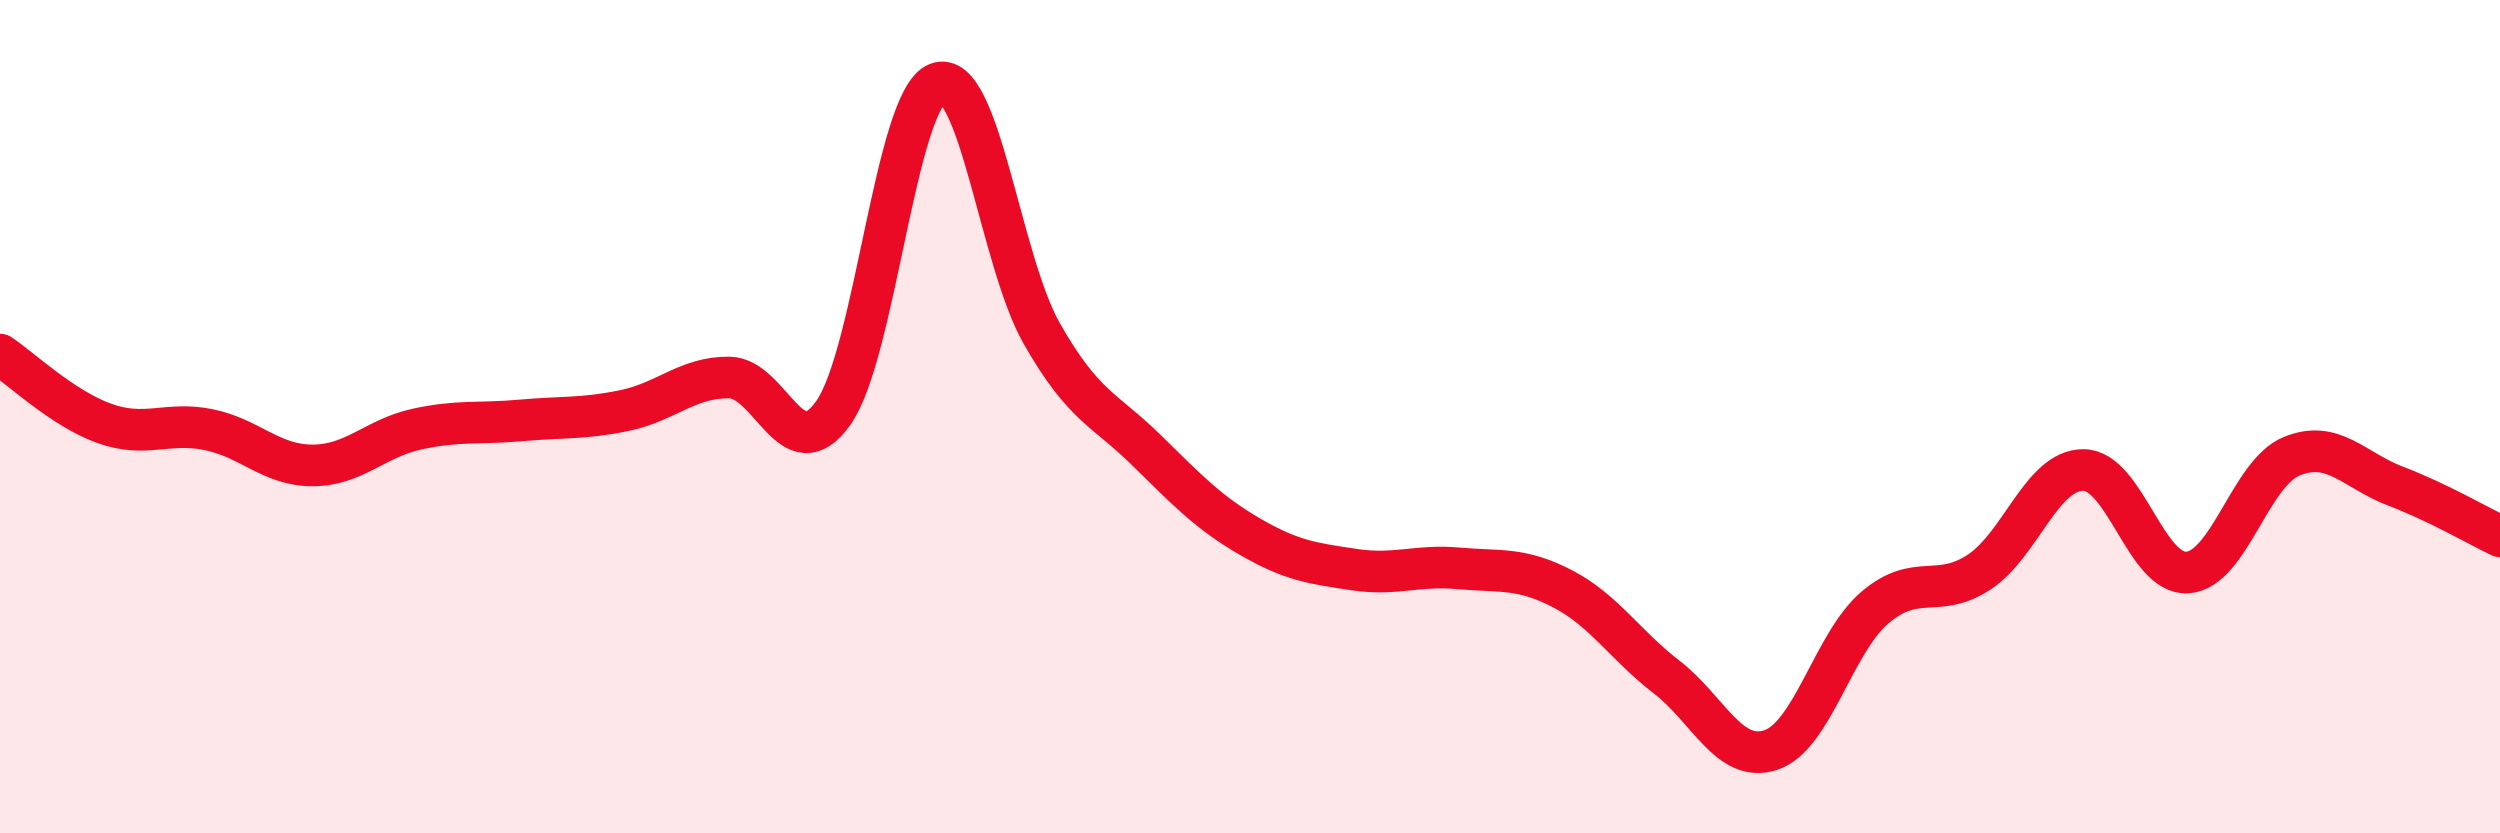
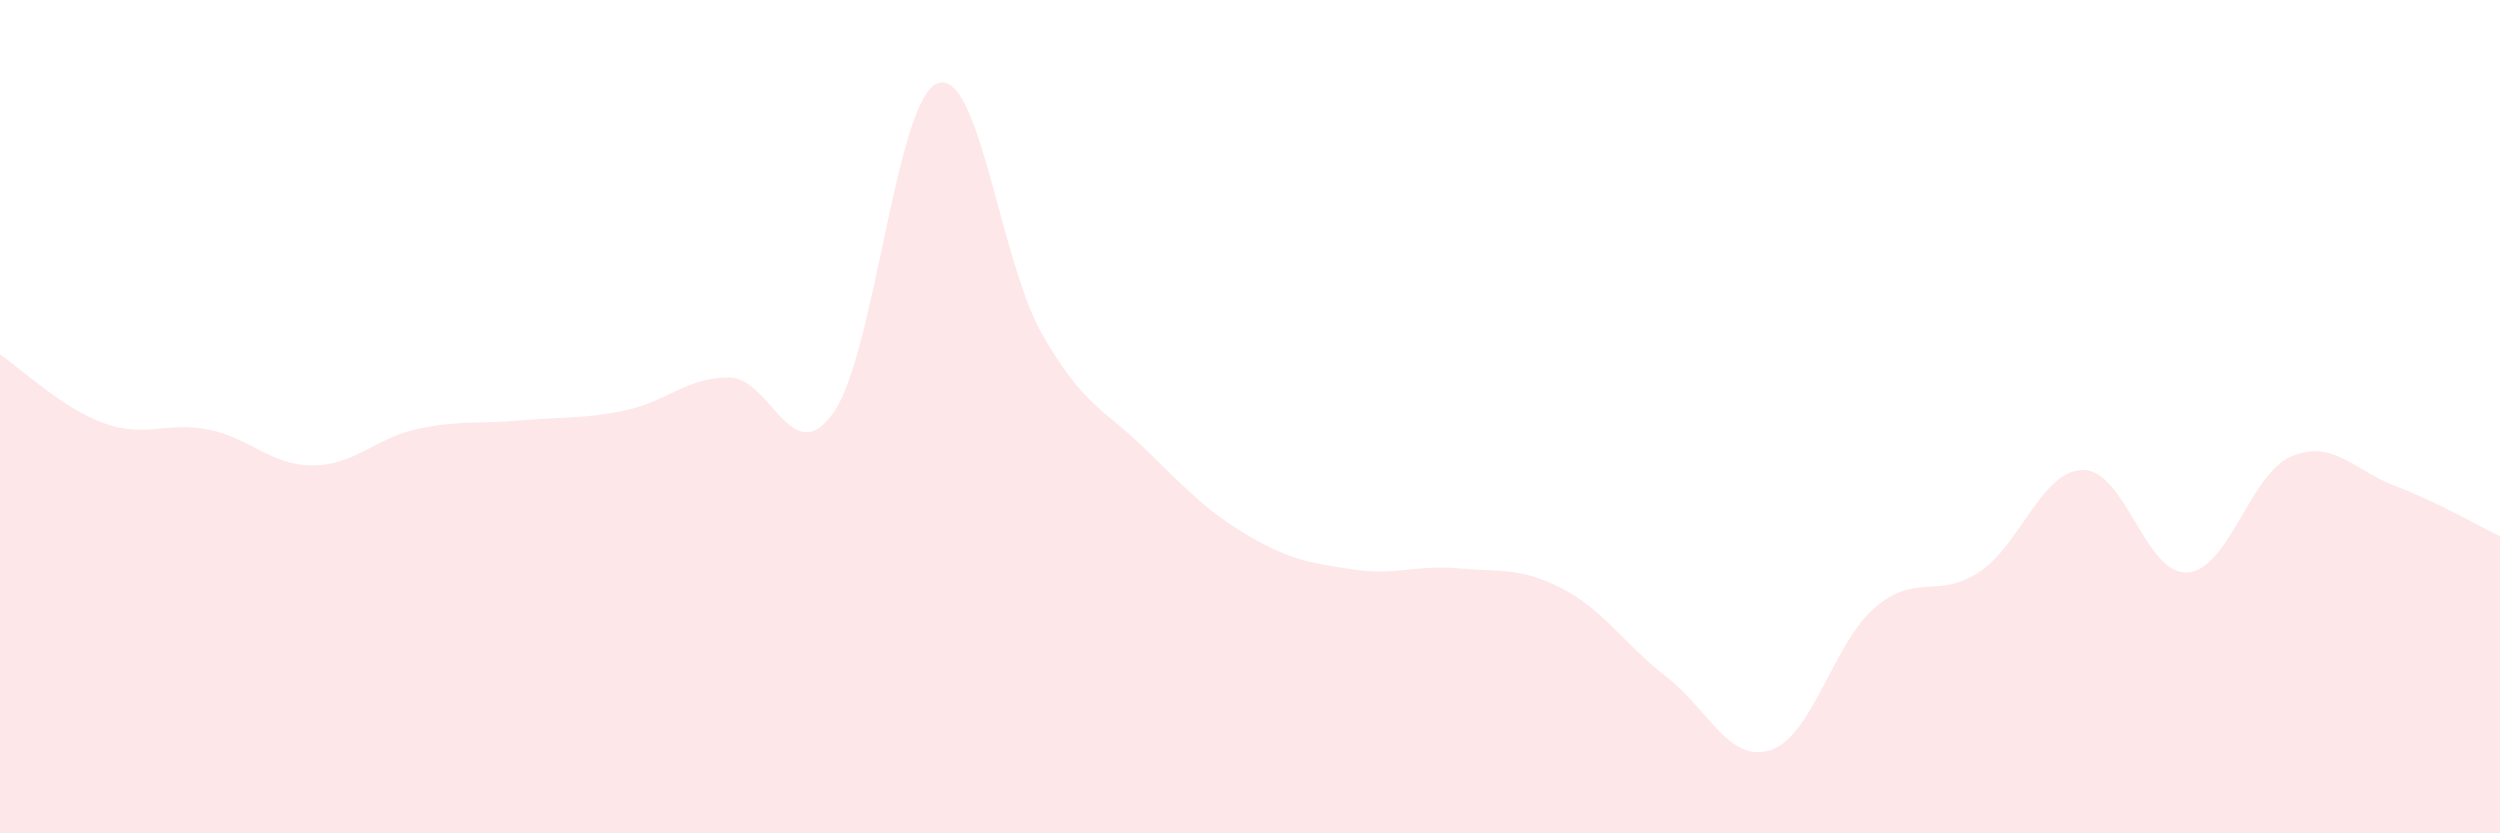
<svg xmlns="http://www.w3.org/2000/svg" width="60" height="20" viewBox="0 0 60 20">
  <path d="M 0,8.51 C 0.5,8.84 1.5,9.8 2.5,10.16 C 3.5,10.52 4,10.11 5,10.31 C 6,10.51 6.5,11.17 7.5,11.17 C 8.5,11.17 9,10.52 10,10.3 C 11,10.08 11.5,10.18 12.5,10.09 C 13.5,10 14,10.06 15,9.85 C 16,9.64 16.5,9.05 17.5,9.06 C 18.5,9.07 19,11.32 20,9.91 C 21,8.5 21.5,2.38 22.5,2 C 23.5,1.62 24,6.24 25,8 C 26,9.76 26.5,9.81 27.5,10.79 C 28.5,11.77 29,12.3 30,12.88 C 31,13.46 31.5,13.52 32.5,13.67 C 33.5,13.82 34,13.55 35,13.64 C 36,13.73 36.5,13.61 37.5,14.13 C 38.5,14.65 39,15.48 40,16.25 C 41,17.02 41.5,18.33 42.5,18 C 43.5,17.67 44,15.43 45,14.58 C 46,13.73 46.5,14.39 47.5,13.73 C 48.5,13.07 49,11.28 50,11.28 C 51,11.28 51.5,13.81 52.5,13.74 C 53.5,13.67 54,11.36 55,10.95 C 56,10.54 56.5,11.29 57.5,11.67 C 58.5,12.05 59.5,12.63 60,12.87L60 20L0 20Z" fill="#EB0A25" opacity="0.1" stroke-linecap="round" stroke-linejoin="round" />
-   <path d="M 0,8.51 C 0.5,8.84 1.5,9.8 2.5,10.16 C 3.5,10.52 4,10.11 5,10.31 C 6,10.51 6.5,11.17 7.5,11.17 C 8.5,11.17 9,10.52 10,10.3 C 11,10.08 11.5,10.18 12.5,10.09 C 13.5,10 14,10.06 15,9.85 C 16,9.64 16.5,9.05 17.5,9.06 C 18.5,9.07 19,11.32 20,9.91 C 21,8.5 21.5,2.38 22.5,2 C 23.5,1.62 24,6.24 25,8 C 26,9.76 26.5,9.81 27.5,10.79 C 28.5,11.77 29,12.3 30,12.88 C 31,13.46 31.5,13.52 32.5,13.67 C 33.5,13.82 34,13.55 35,13.64 C 36,13.73 36.5,13.61 37.5,14.13 C 38.5,14.65 39,15.48 40,16.25 C 41,17.02 41.5,18.33 42.5,18 C 43.5,17.67 44,15.43 45,14.58 C 46,13.73 46.5,14.39 47.5,13.73 C 48.5,13.07 49,11.28 50,11.28 C 51,11.28 51.5,13.81 52.5,13.74 C 53.5,13.67 54,11.36 55,10.95 C 56,10.54 56.5,11.29 57.5,11.67 C 58.5,12.05 59.5,12.63 60,12.87" stroke="#EB0A25" stroke-width="1" fill="none" stroke-linecap="round" stroke-linejoin="round" />
</svg>